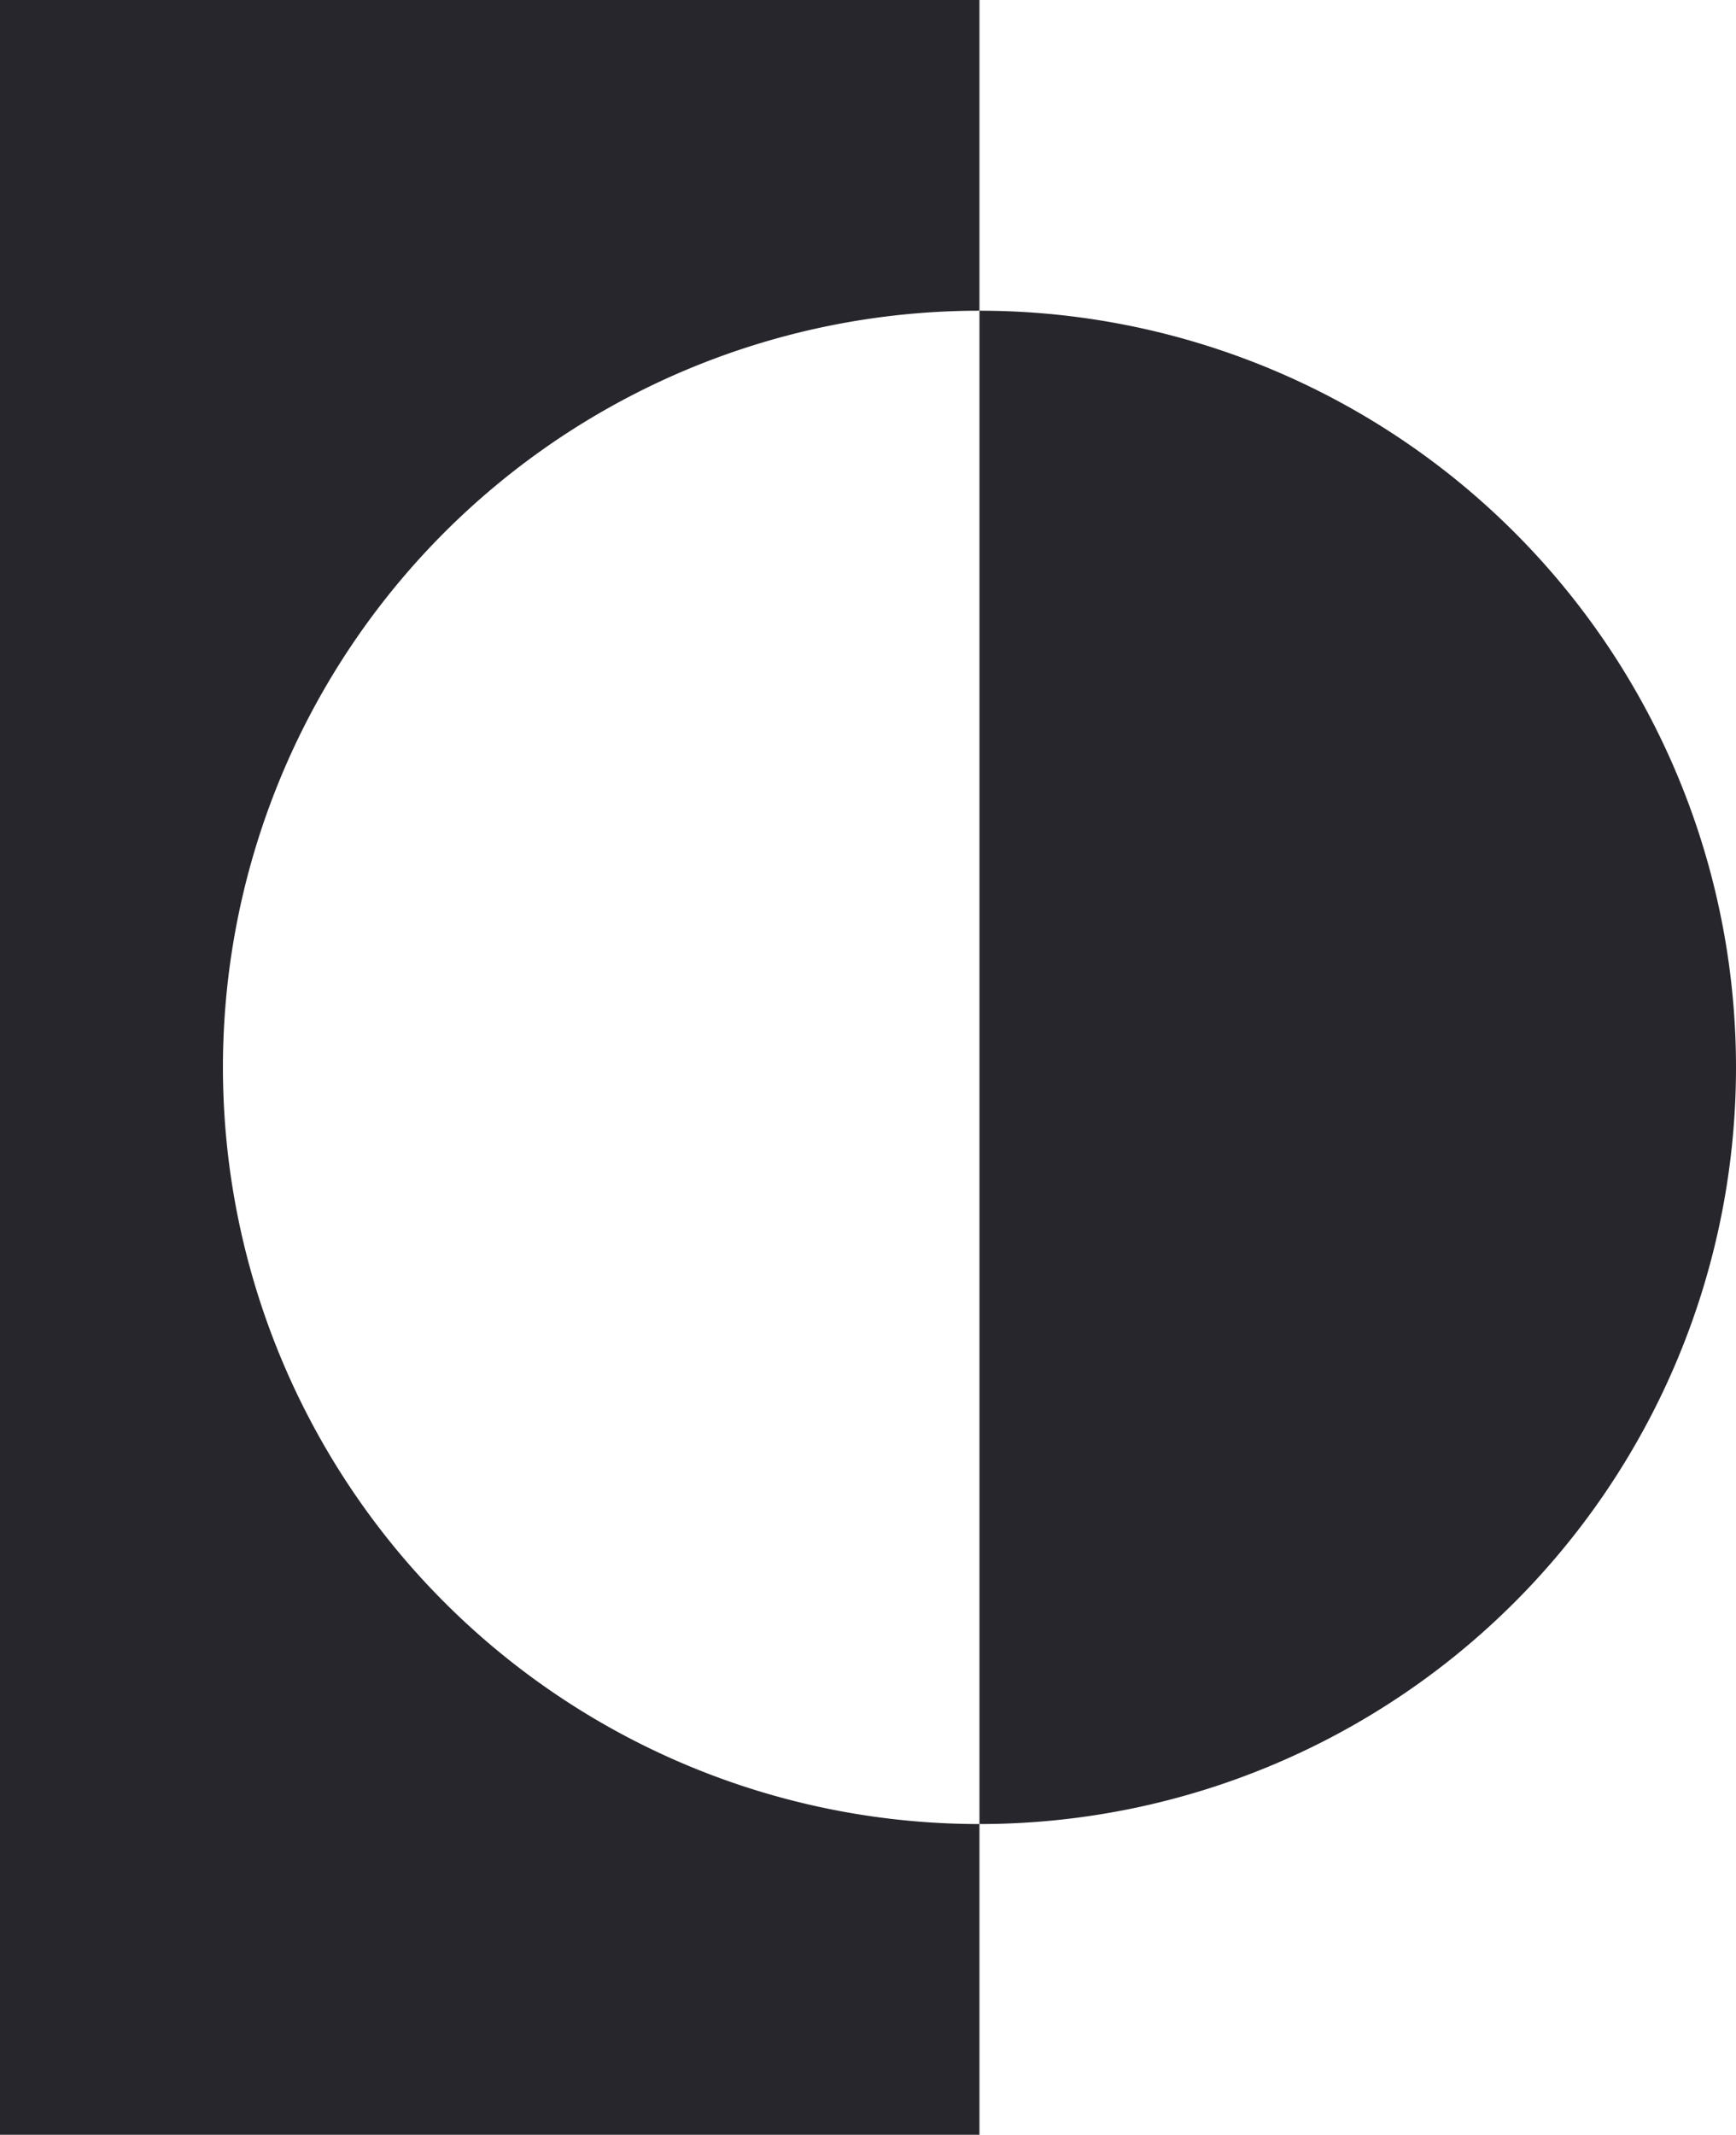
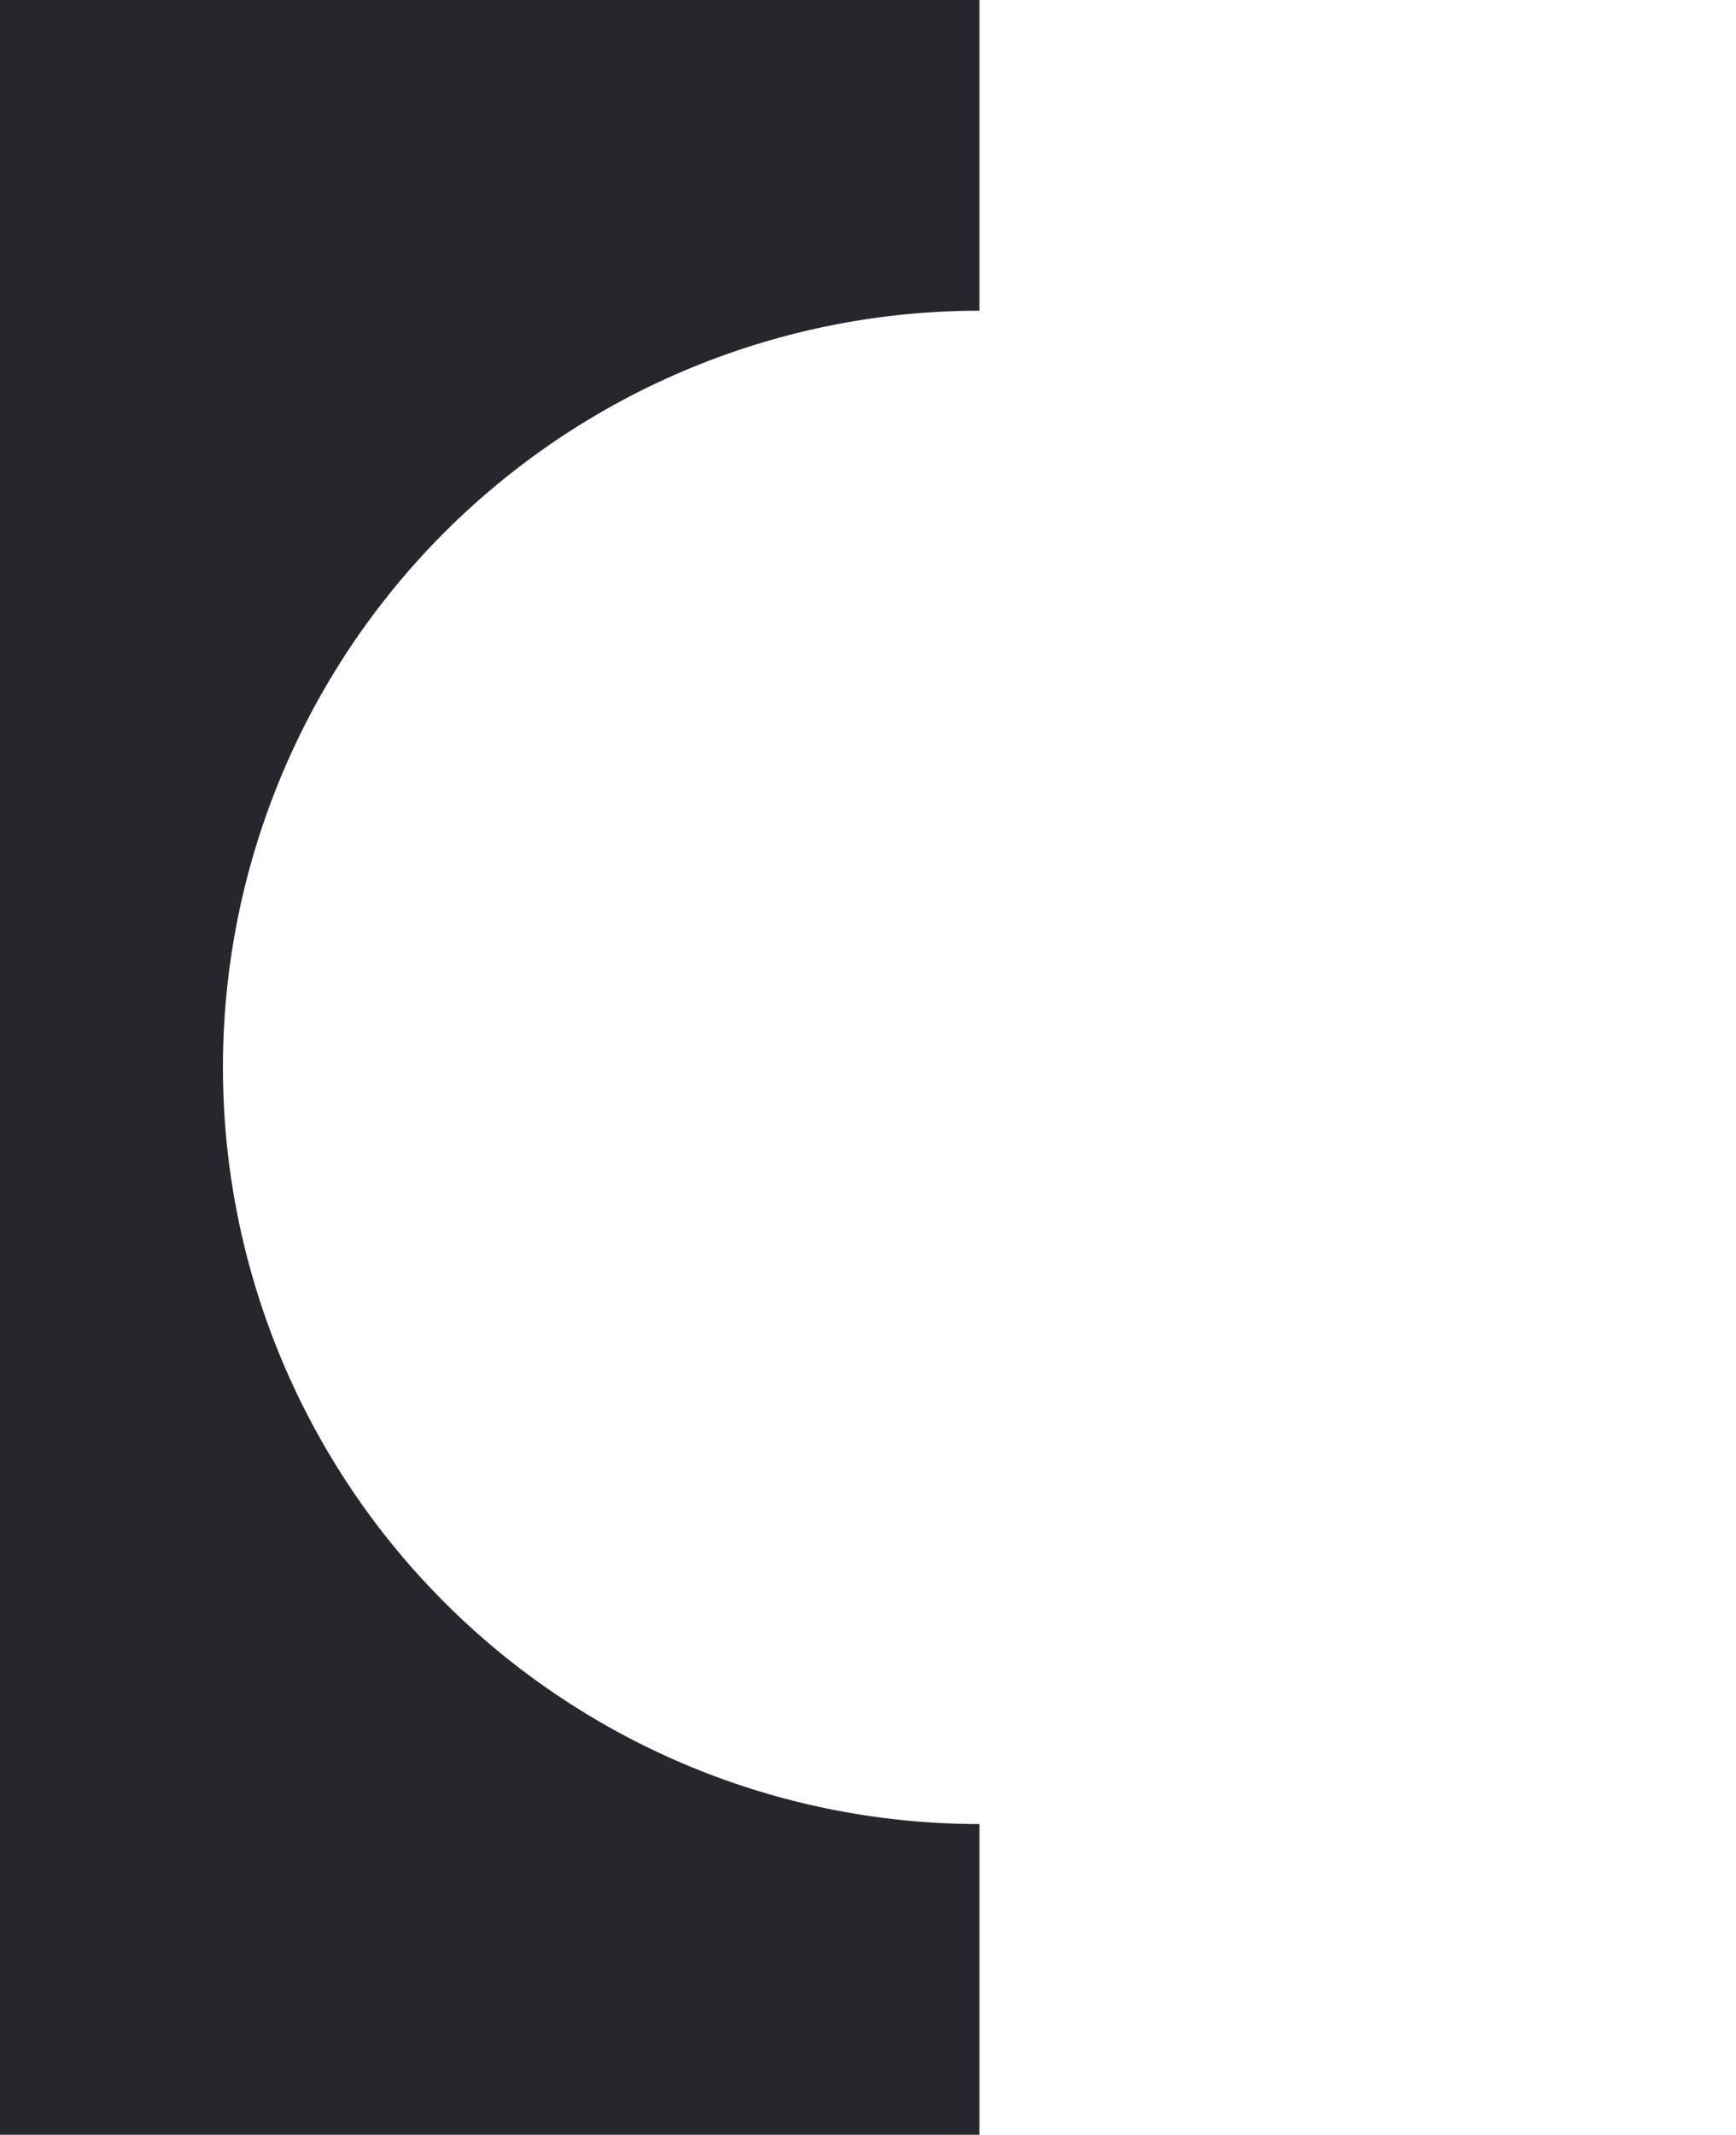
<svg xmlns="http://www.w3.org/2000/svg" width="203.341" height="250" viewBox="0 0 203.341 250">
  <g id="logo" transform="translate(-4.1 -4.8)">
    <path id="Pfad_1" data-name="Pfad 1" d="M118.826,41.187V4.8H4.1v250H118.826V218.413a88.613,88.613,0,1,1,0-177.226Z" fill="#26262c" />
-     <path id="Pfad_2" data-name="Pfad 2" d="M30.9,13.3V190.526A88.613,88.613,0,1,0,30.9,13.3Z" transform="translate(87.928 27.887)" fill="#26262c" />
  </g>
</svg>